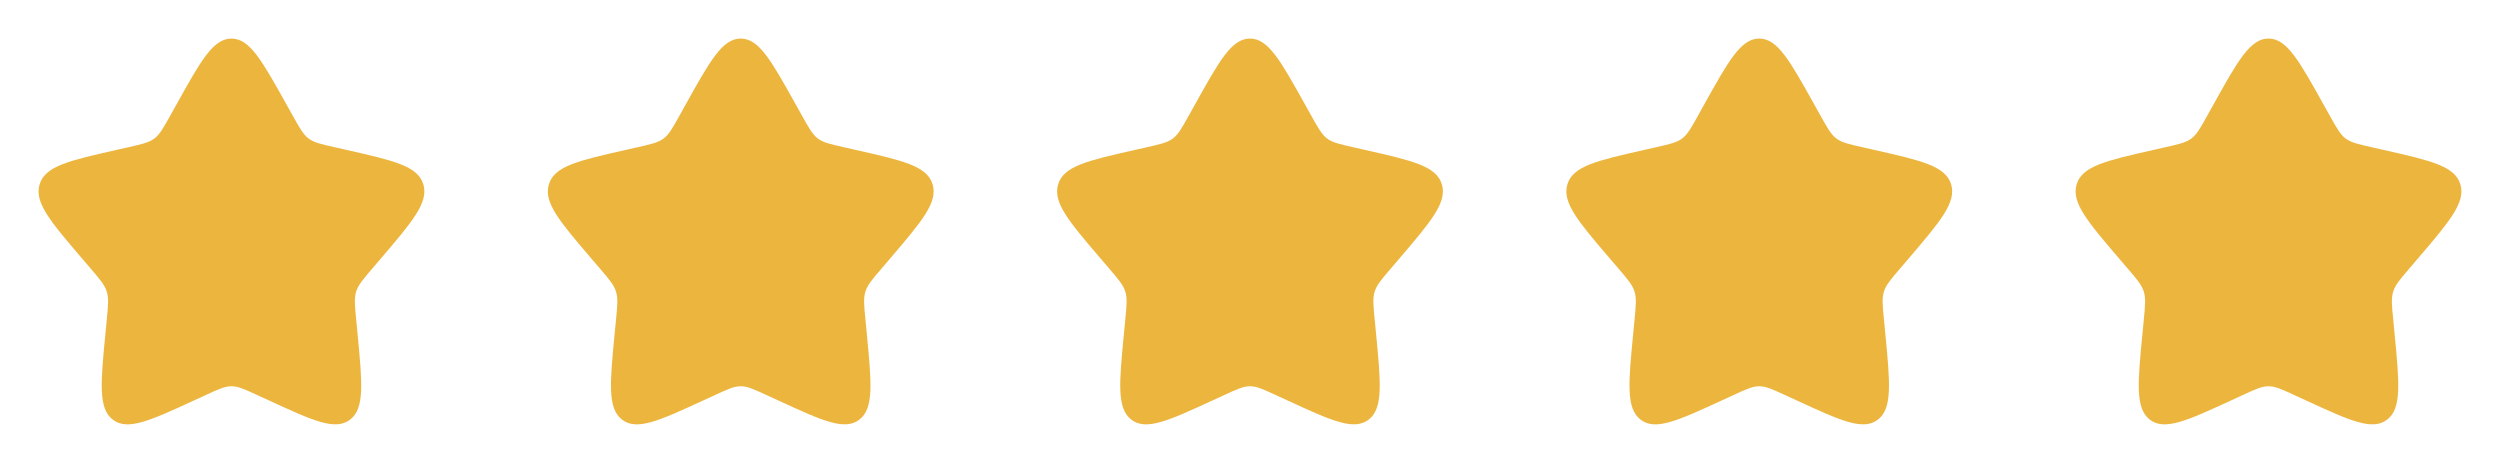
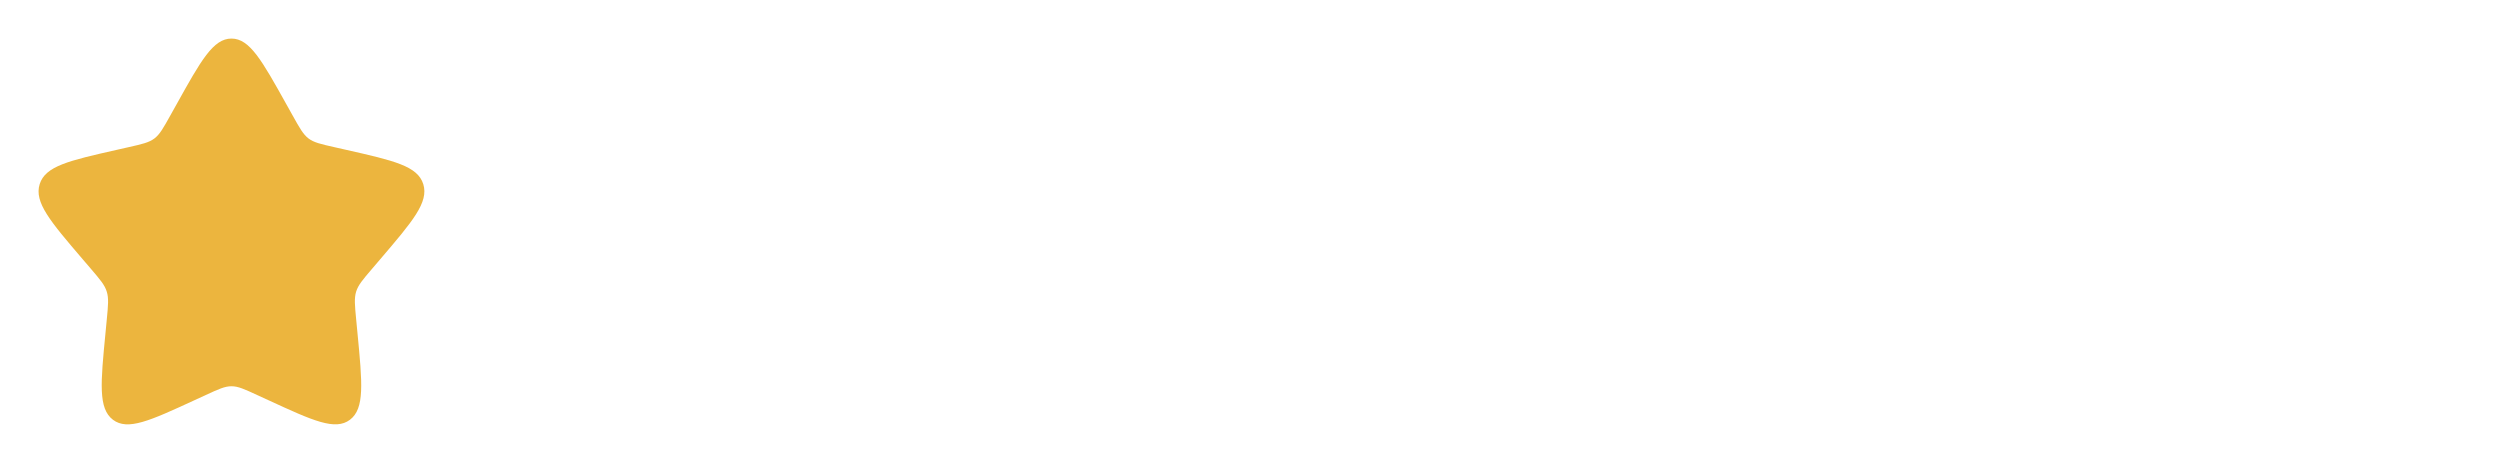
<svg xmlns="http://www.w3.org/2000/svg" width="54" height="10" viewBox="0 0 54 10" fill="none">
  <g clip-path="url(#clip0_1901_84)">
    <path d="M3.814 2.253C4.341 1.306 4.605 0.833 5 0.833C5.394 0.833 5.658 1.306 6.186 2.253L6.323 2.498C6.473 2.767 6.548 2.902 6.664 2.991C6.781 3.079 6.927 3.112 7.219 3.178L7.484 3.238C8.509 3.47 9.021 3.586 9.143 3.978C9.264 4.37 8.915 4.778 8.216 5.596L8.036 5.807C7.837 6.039 7.738 6.155 7.693 6.298C7.649 6.442 7.664 6.597 7.694 6.907L7.721 7.189C7.826 8.279 7.879 8.824 7.56 9.066C7.241 9.308 6.761 9.088 5.802 8.646L5.553 8.532C5.281 8.406 5.144 8.343 5 8.343C4.855 8.343 4.719 8.406 4.446 8.532L4.198 8.646C3.239 9.088 2.759 9.308 2.44 9.067C2.12 8.824 2.173 8.279 2.279 7.189L2.306 6.907C2.336 6.597 2.351 6.442 2.306 6.299C2.262 6.155 2.162 6.039 1.964 5.807L1.783 5.596C1.084 4.779 0.735 4.37 0.857 3.978C0.979 3.586 1.491 3.47 2.516 3.238L2.781 3.178C3.073 3.112 3.218 3.079 3.335 2.991C3.452 2.902 3.527 2.767 3.677 2.498L3.814 2.253Z" fill="#ECB53E" />
  </g>
  <g clip-path="url(#clip1_1901_84)">
-     <path d="M14.813 2.253C15.341 1.306 15.605 0.833 16 0.833C16.394 0.833 16.658 1.306 17.186 2.253L17.323 2.498C17.473 2.767 17.548 2.902 17.664 2.991C17.781 3.079 17.927 3.112 18.218 3.178L18.483 3.238C19.509 3.47 20.021 3.586 20.143 3.978C20.264 4.37 19.915 4.778 19.216 5.596L19.036 5.807C18.837 6.039 18.738 6.155 18.693 6.298C18.648 6.442 18.663 6.597 18.694 6.907L18.721 7.189C18.826 8.279 18.879 8.824 18.56 9.066C18.241 9.308 17.761 9.088 16.802 8.646L16.553 8.532C16.281 8.406 16.144 8.343 16 8.343C15.855 8.343 15.719 8.406 15.446 8.532L15.198 8.646C14.239 9.088 13.758 9.308 13.44 9.067C13.12 8.824 13.173 8.279 13.278 7.189L13.306 6.907C13.336 6.597 13.351 6.442 13.306 6.299C13.262 6.155 13.162 6.039 12.964 5.807L12.783 5.596C12.084 4.779 11.735 4.37 11.857 3.978C11.979 3.586 12.491 3.47 13.516 3.238L13.781 3.178C14.073 3.112 14.218 3.079 14.335 2.991C14.452 2.902 14.527 2.767 14.677 2.498L14.813 2.253Z" fill="#ECB53E" />
-   </g>
+     </g>
  <g clip-path="url(#clip2_1901_84)">
-     <path d="M25.814 2.253C26.341 1.306 26.605 0.833 27 0.833C27.394 0.833 27.658 1.306 28.186 2.253L28.323 2.498C28.473 2.767 28.548 2.902 28.664 2.991C28.781 3.079 28.927 3.112 29.218 3.178L29.483 3.238C30.509 3.47 31.021 3.586 31.143 3.978C31.264 4.37 30.915 4.778 30.216 5.596L30.036 5.807C29.837 6.039 29.738 6.155 29.693 6.298C29.648 6.442 29.663 6.597 29.694 6.907L29.721 7.189C29.826 8.279 29.879 8.824 29.56 9.066C29.241 9.308 28.761 9.088 27.802 8.646L27.553 8.532C27.281 8.406 27.144 8.343 27 8.343C26.855 8.343 26.719 8.406 26.446 8.532L26.198 8.646C25.238 9.088 24.759 9.308 24.44 9.067C24.12 8.824 24.173 8.279 24.279 7.189L24.306 6.907C24.336 6.597 24.351 6.442 24.306 6.299C24.262 6.155 24.162 6.039 23.964 5.807L23.783 5.596C23.084 4.779 22.735 4.37 22.857 3.978C22.979 3.586 23.491 3.47 24.516 3.238L24.781 3.178C25.073 3.112 25.218 3.079 25.335 2.991C25.452 2.902 25.527 2.767 25.677 2.498L25.814 2.253Z" fill="#ECB53E" />
-   </g>
+     </g>
  <g clip-path="url(#clip3_1901_84)">
    <path d="M36.813 2.253C37.341 1.306 37.605 0.833 38 0.833C38.394 0.833 38.658 1.306 39.186 2.253L39.323 2.498C39.473 2.767 39.548 2.902 39.664 2.991C39.781 3.079 39.927 3.112 40.218 3.178L40.483 3.238C41.508 3.47 42.021 3.586 42.143 3.978C42.264 4.37 41.915 4.778 41.216 5.596L41.036 5.807C40.837 6.039 40.738 6.155 40.693 6.298C40.648 6.442 40.663 6.597 40.694 6.907L40.721 7.189C40.826 8.279 40.879 8.824 40.56 9.066C40.241 9.308 39.761 9.088 38.802 8.646L38.553 8.532C38.281 8.406 38.144 8.343 38 8.343C37.855 8.343 37.719 8.406 37.446 8.532L37.198 8.646C36.239 9.088 35.758 9.308 35.44 9.067C35.12 8.824 35.173 8.279 35.279 7.189L35.306 6.907C35.336 6.597 35.351 6.442 35.306 6.299C35.262 6.155 35.162 6.039 34.964 5.807L34.783 5.596C34.084 4.779 33.735 4.37 33.857 3.978C33.978 3.586 34.491 3.47 35.516 3.238L35.781 3.178C36.073 3.112 36.218 3.079 36.335 2.991C36.452 2.902 36.527 2.767 36.677 2.498L36.813 2.253Z" fill="#ECB53E" />
  </g>
  <g clip-path="url(#clip4_1901_84)">
    <path d="M47.813 2.253C48.341 1.306 48.605 0.833 49 0.833C49.394 0.833 49.658 1.306 50.186 2.253L50.323 2.498C50.473 2.767 50.548 2.902 50.664 2.991C50.781 3.079 50.927 3.112 51.218 3.178L51.483 3.238C52.508 3.47 53.021 3.586 53.143 3.978C53.264 4.37 52.915 4.778 52.216 5.596L52.036 5.807C51.837 6.039 51.738 6.155 51.693 6.298C51.648 6.442 51.663 6.597 51.694 6.907L51.721 7.189C51.826 8.279 51.879 8.824 51.56 9.066C51.241 9.308 50.761 9.088 49.802 8.646L49.553 8.532C49.281 8.406 49.144 8.343 49 8.343C48.855 8.343 48.719 8.406 48.446 8.532L48.198 8.646C47.239 9.088 46.758 9.308 46.44 9.067C46.12 8.824 46.173 8.279 46.279 7.189L46.306 6.907C46.336 6.597 46.351 6.442 46.306 6.299C46.262 6.155 46.162 6.039 45.964 5.807L45.783 5.596C45.084 4.779 44.735 4.37 44.857 3.978C44.978 3.586 45.491 3.47 46.516 3.238L46.781 3.178C47.073 3.112 47.218 3.079 47.335 2.991C47.452 2.902 47.527 2.767 47.677 2.498L47.813 2.253Z" fill="#ECB53E" />
  </g>
  <defs>
    <clipPath id="clip0_1901_84">
      <rect width="10" height="10" fill="white" />
    </clipPath>
    <clipPath id="clip1_1901_84">
      <rect width="10" height="10" fill="white" transform="translate(11)" />
    </clipPath>
    <clipPath id="clip2_1901_84">
      <rect width="10" height="10" fill="white" transform="translate(22)" />
    </clipPath>
    <clipPath id="clip3_1901_84">
-       <rect width="10" height="10" fill="white" transform="translate(33)" />
-     </clipPath>
+       </clipPath>
    <clipPath id="clip4_1901_84">
-       <rect width="10" height="10" fill="white" transform="translate(44)" />
-     </clipPath>
+       </clipPath>
  </defs>
</svg>